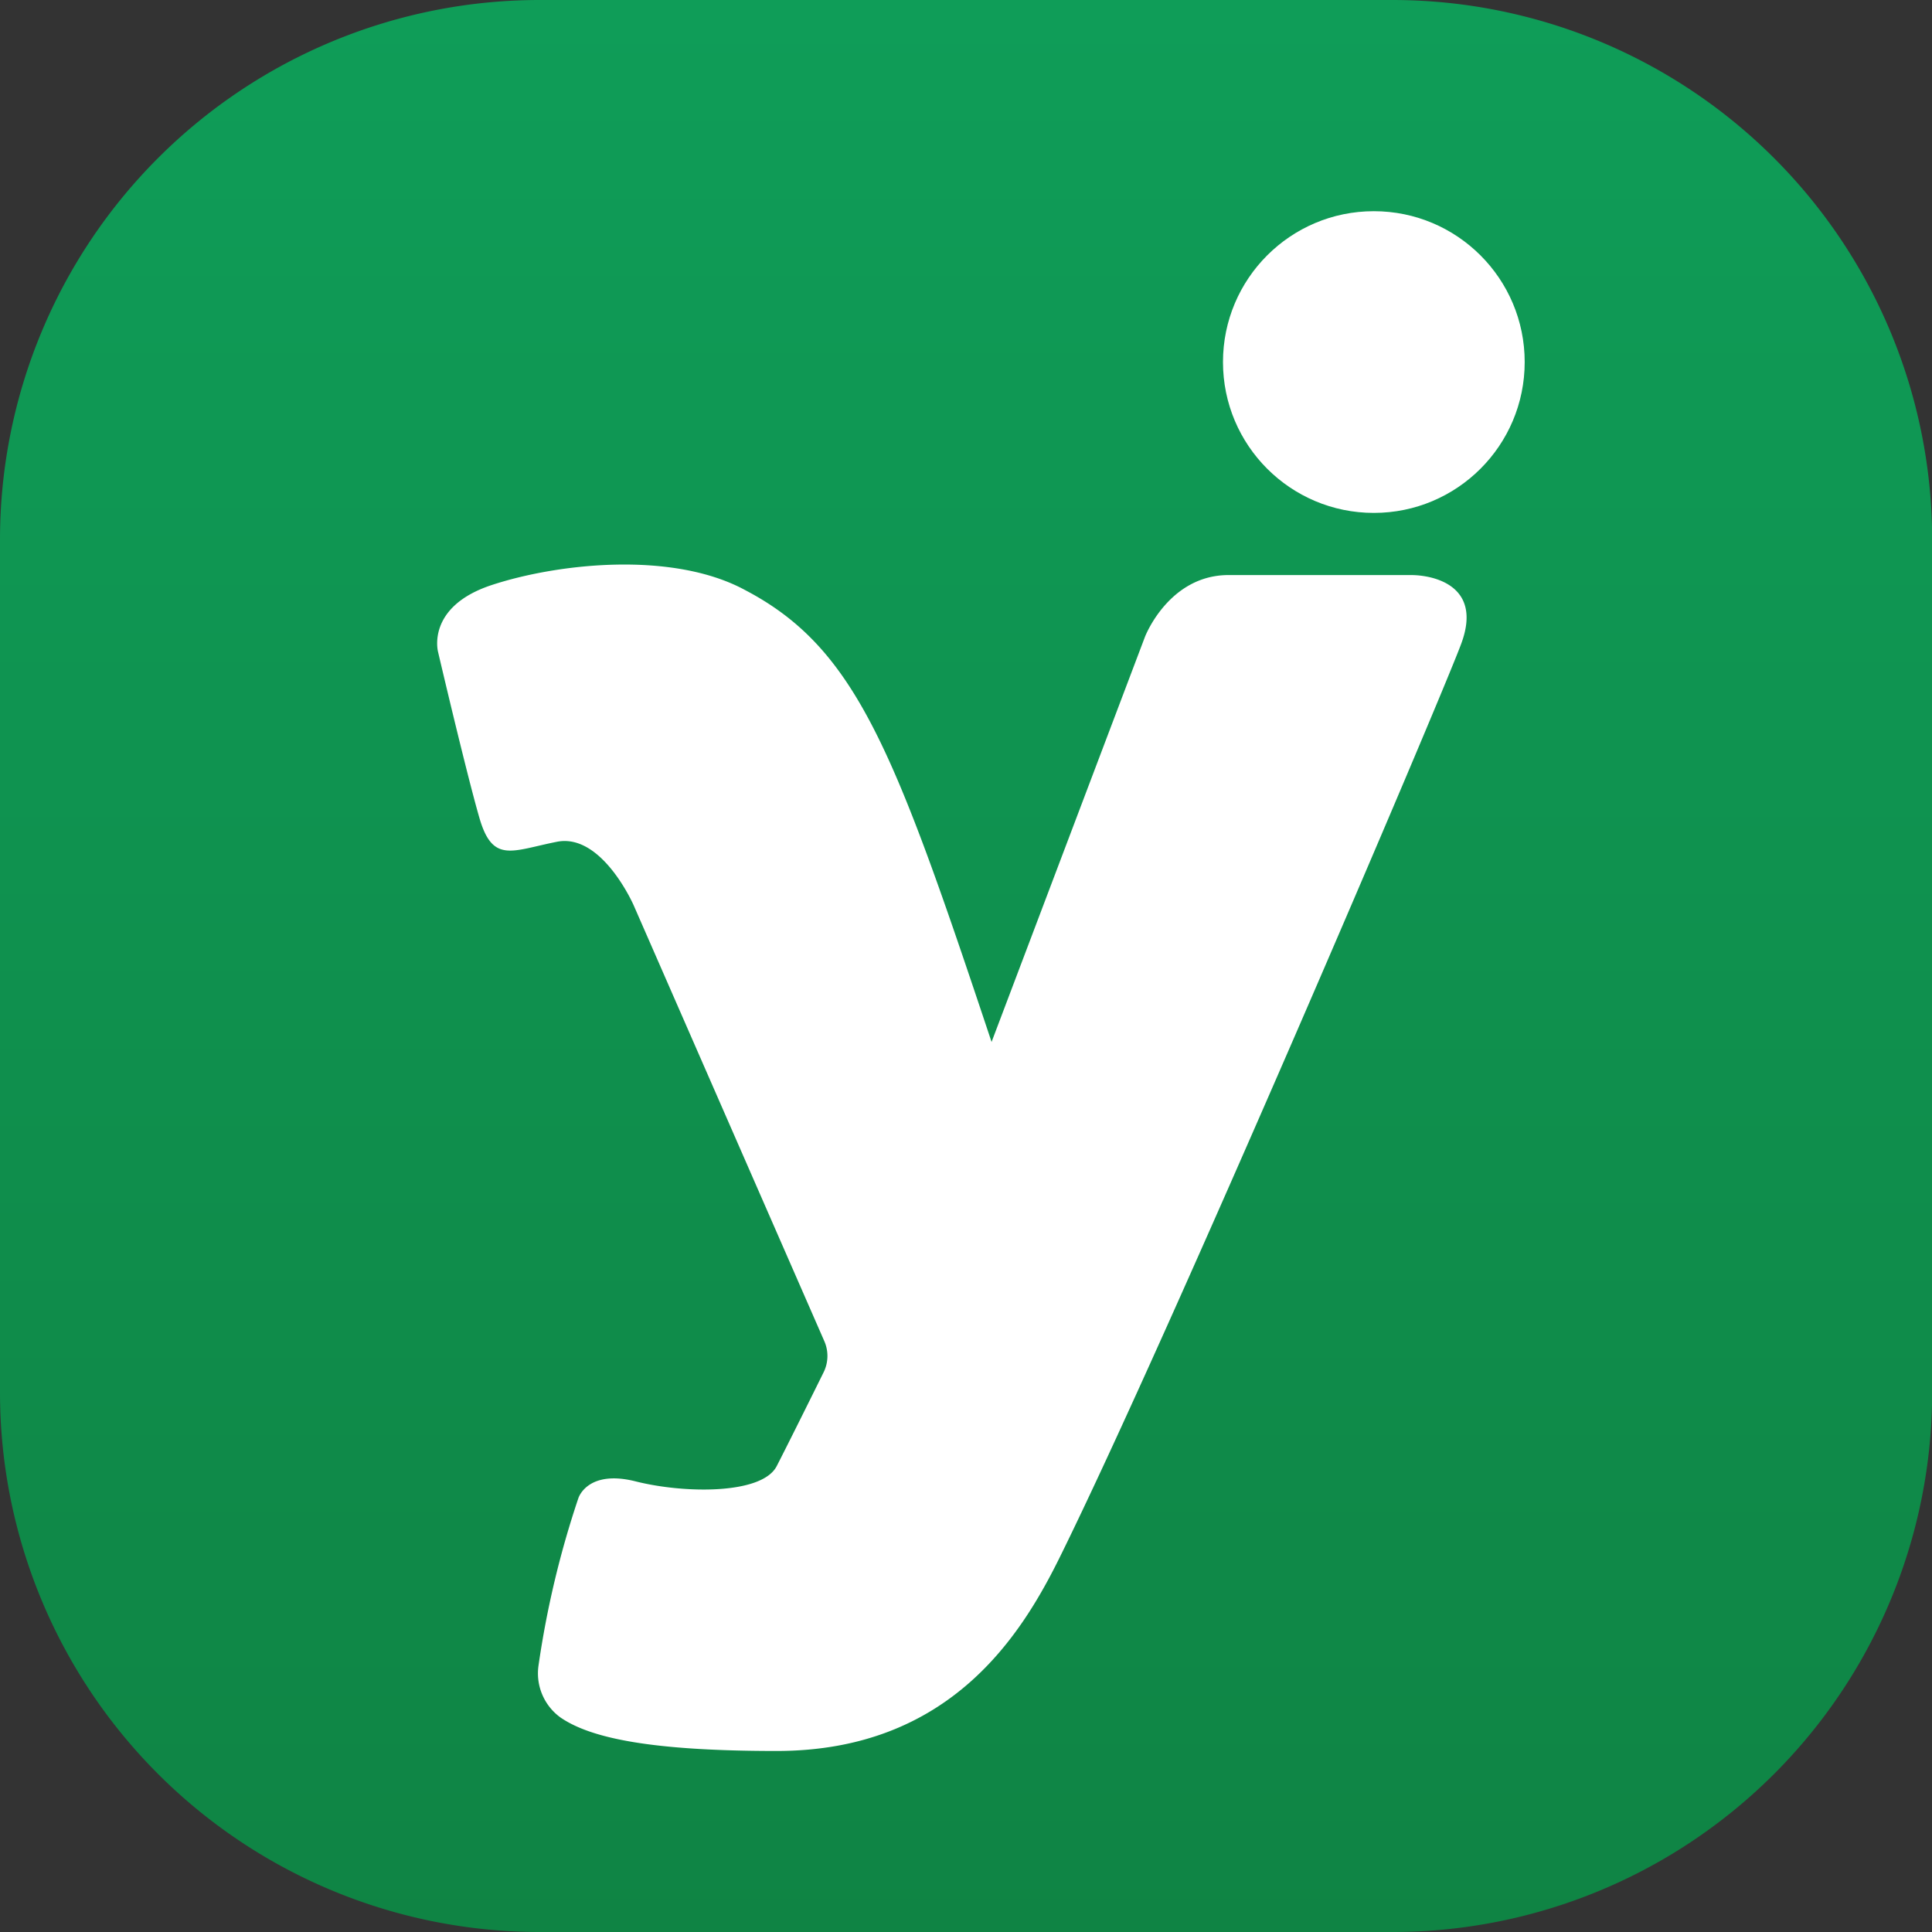
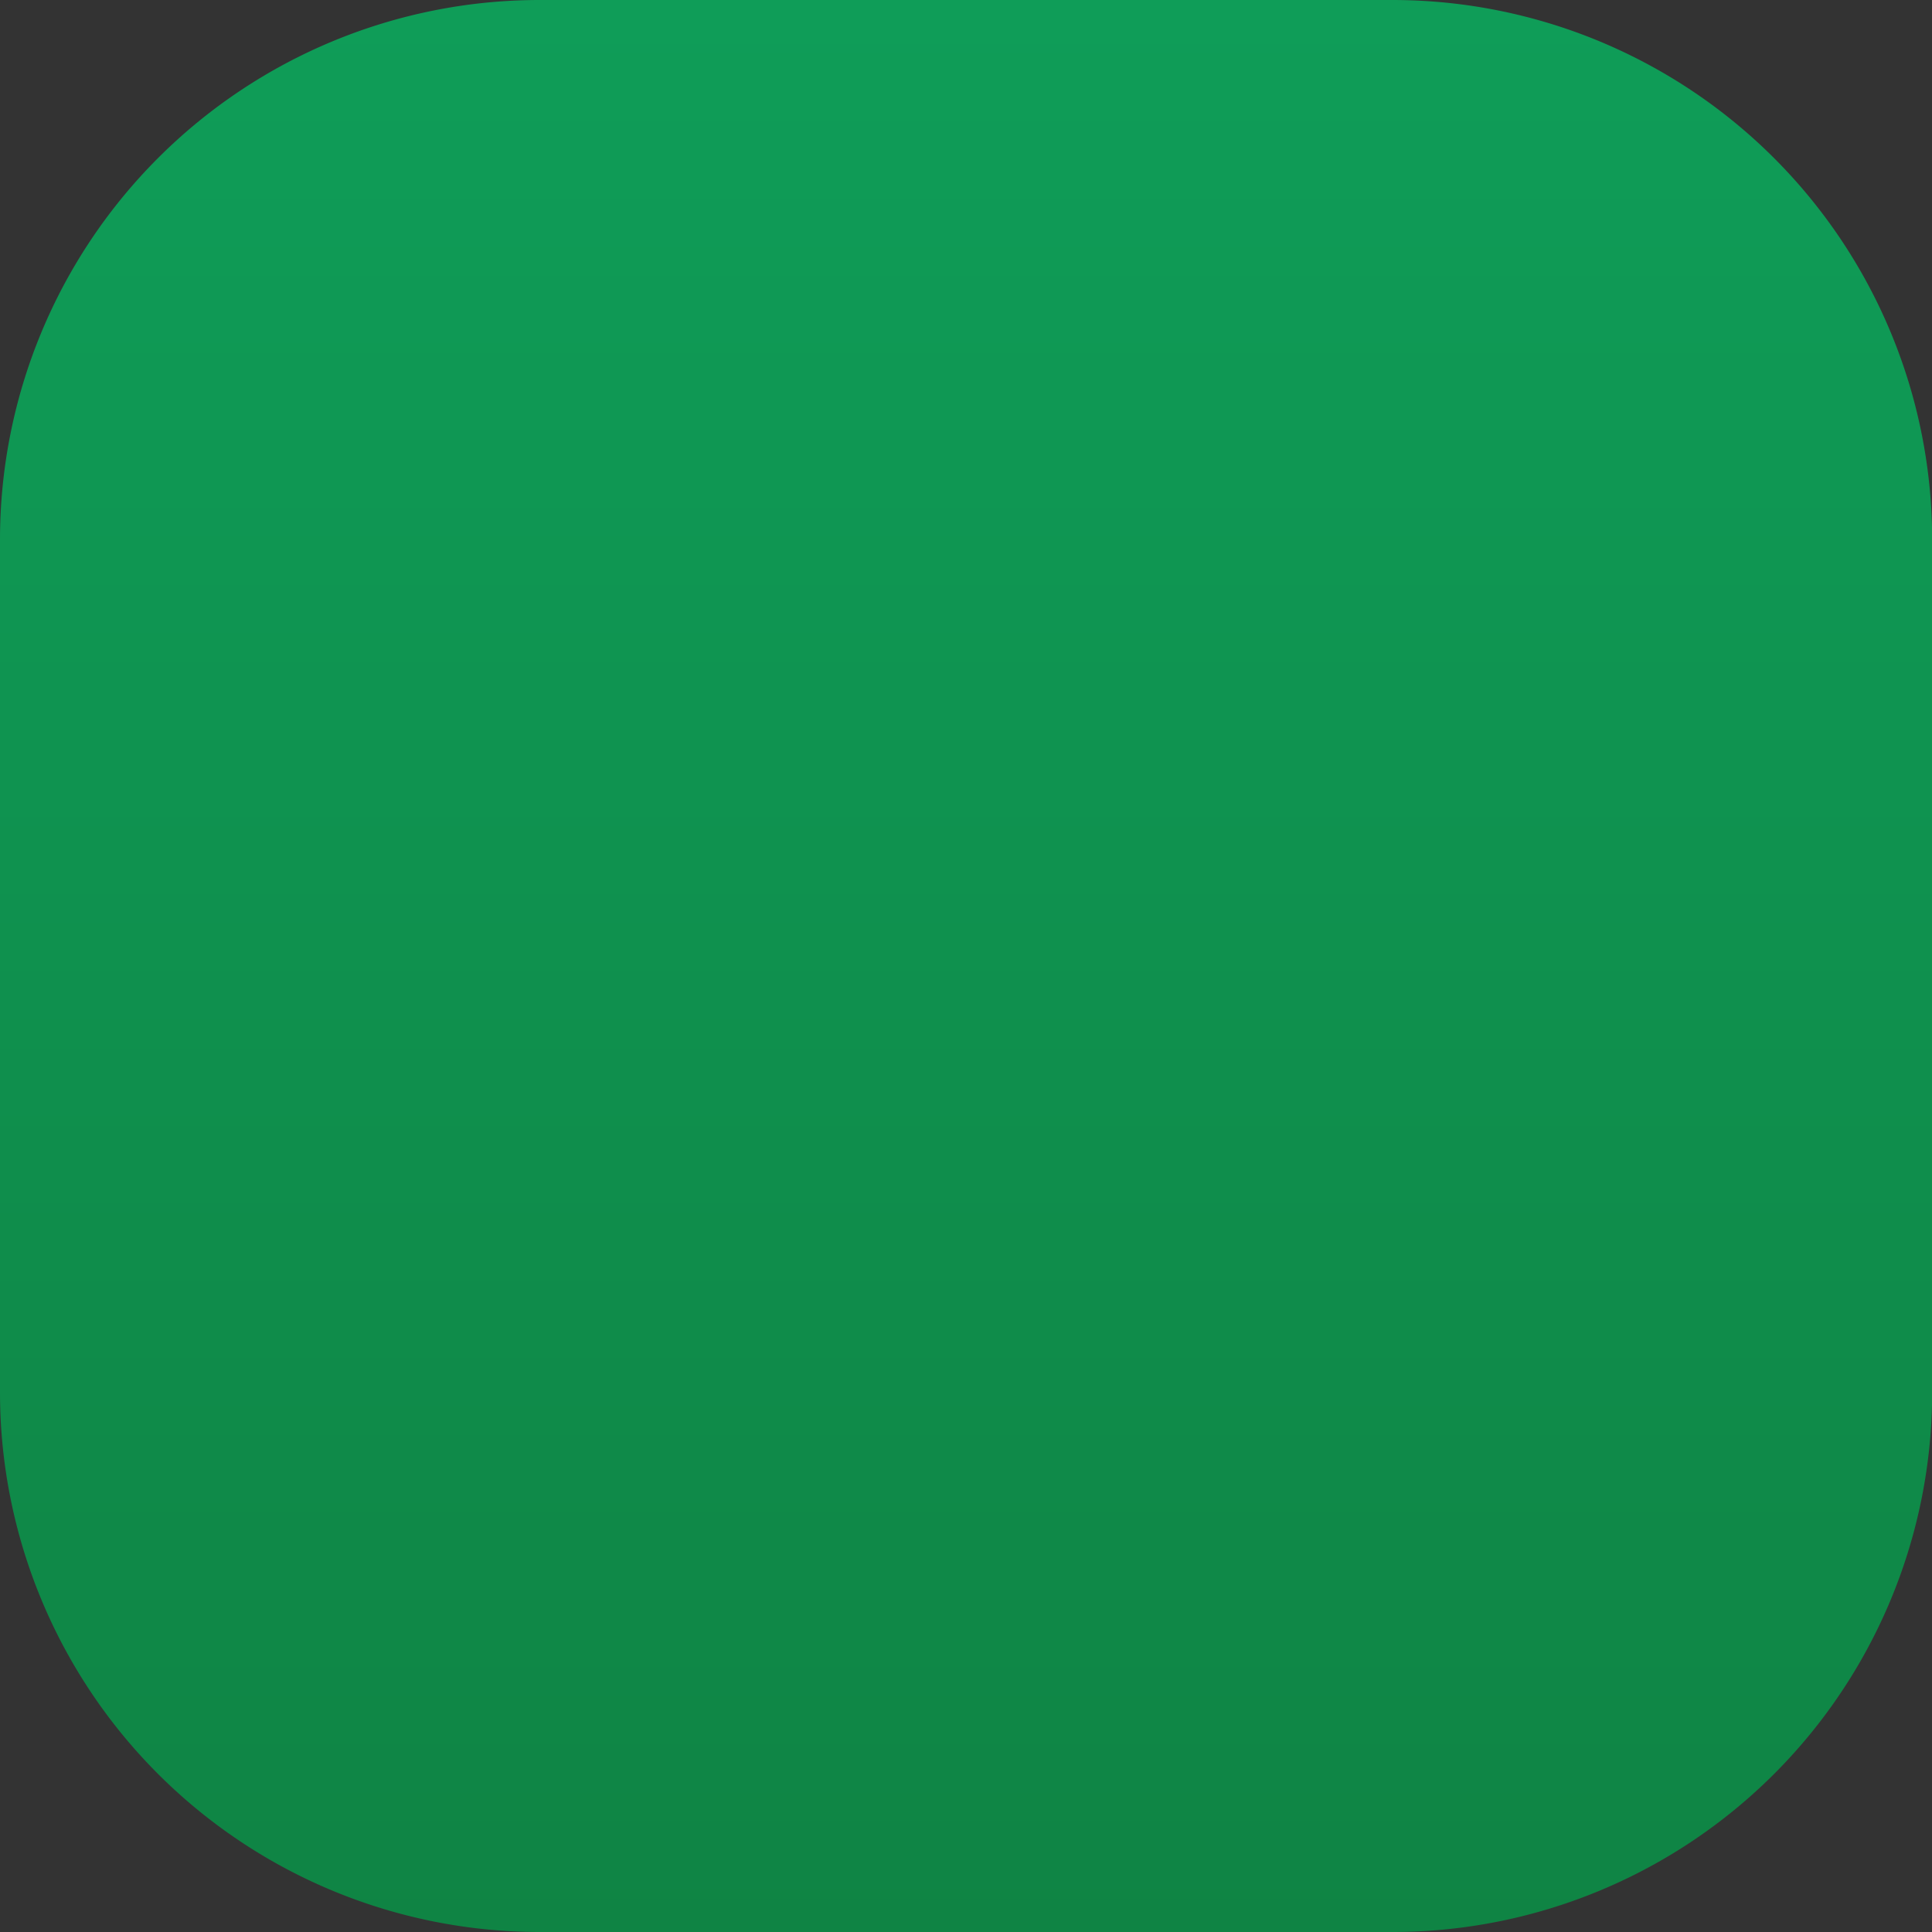
<svg xmlns="http://www.w3.org/2000/svg" viewBox="0 0 128.07 128.07">
  <rect x="0" y="0" width="128.07" height="128.07" fill="#333333" stroke="none" />
  <defs>
    <style>.cls-1{fill:url(#New_Gradient_Swatch_4);}.cls-2{fill:#fff;}</style>
    <linearGradient id="New_Gradient_Swatch_4" x1="64.04" y1="0.35" x2="64.04" y2="128.43" gradientUnits="userSpaceOnUse">
      <stop offset="0" stop-color="#0f9d58" />
      <stop offset="1" stop-color="#0f8444" />
    </linearGradient>
  </defs>
  <g id="Layer_2" data-name="Layer 2">
    <g id="Layer_5" data-name="Layer 5">
      <path class="cls-1" d="M35.77,0H92.3a35.78,35.78,0,0,1,35.78,35.78V92.3A35.77,35.77,0,0,1,92.3,128.07H35.77A35.77,35.77,0,0,1,0,92.3V35.77A35.77,35.77,0,0,1,35.77,0Z" />
-       <path class="cls-2" d="M65.73,69.07,75.9,42.21s1.57-4.09,5.54-4.09H93.53c1.41,0,4.79.64,3.33,4.56S77.55,88.43,70.28,103.17c-2.52,5.11-7.24,12.9-18.8,12.9-8.19,0-12.31-.82-14.34-2.23a3.61,3.61,0,0,1-1.44-3.45,62.74,62.74,0,0,1,2.64-11.08s.59-1.92,3.8-1.11,8.35.88,9.34-1c.72-1.4,2.3-4.58,3.11-6.22a2.44,2.44,0,0,0,.06-2.06L42,60s-2.1-4.79-5.08-4.2-4.26,1.46-5.14-1.58-2.74-11-2.74-11-.82-3,3.56-4.44,12-2.28,16.82.35C56.79,43,59.3,49.8,65.73,69.07Z" />
-       <circle class="cls-2" cx="91.07" cy="24" r="10" />
    </g>
  </g>
</svg>